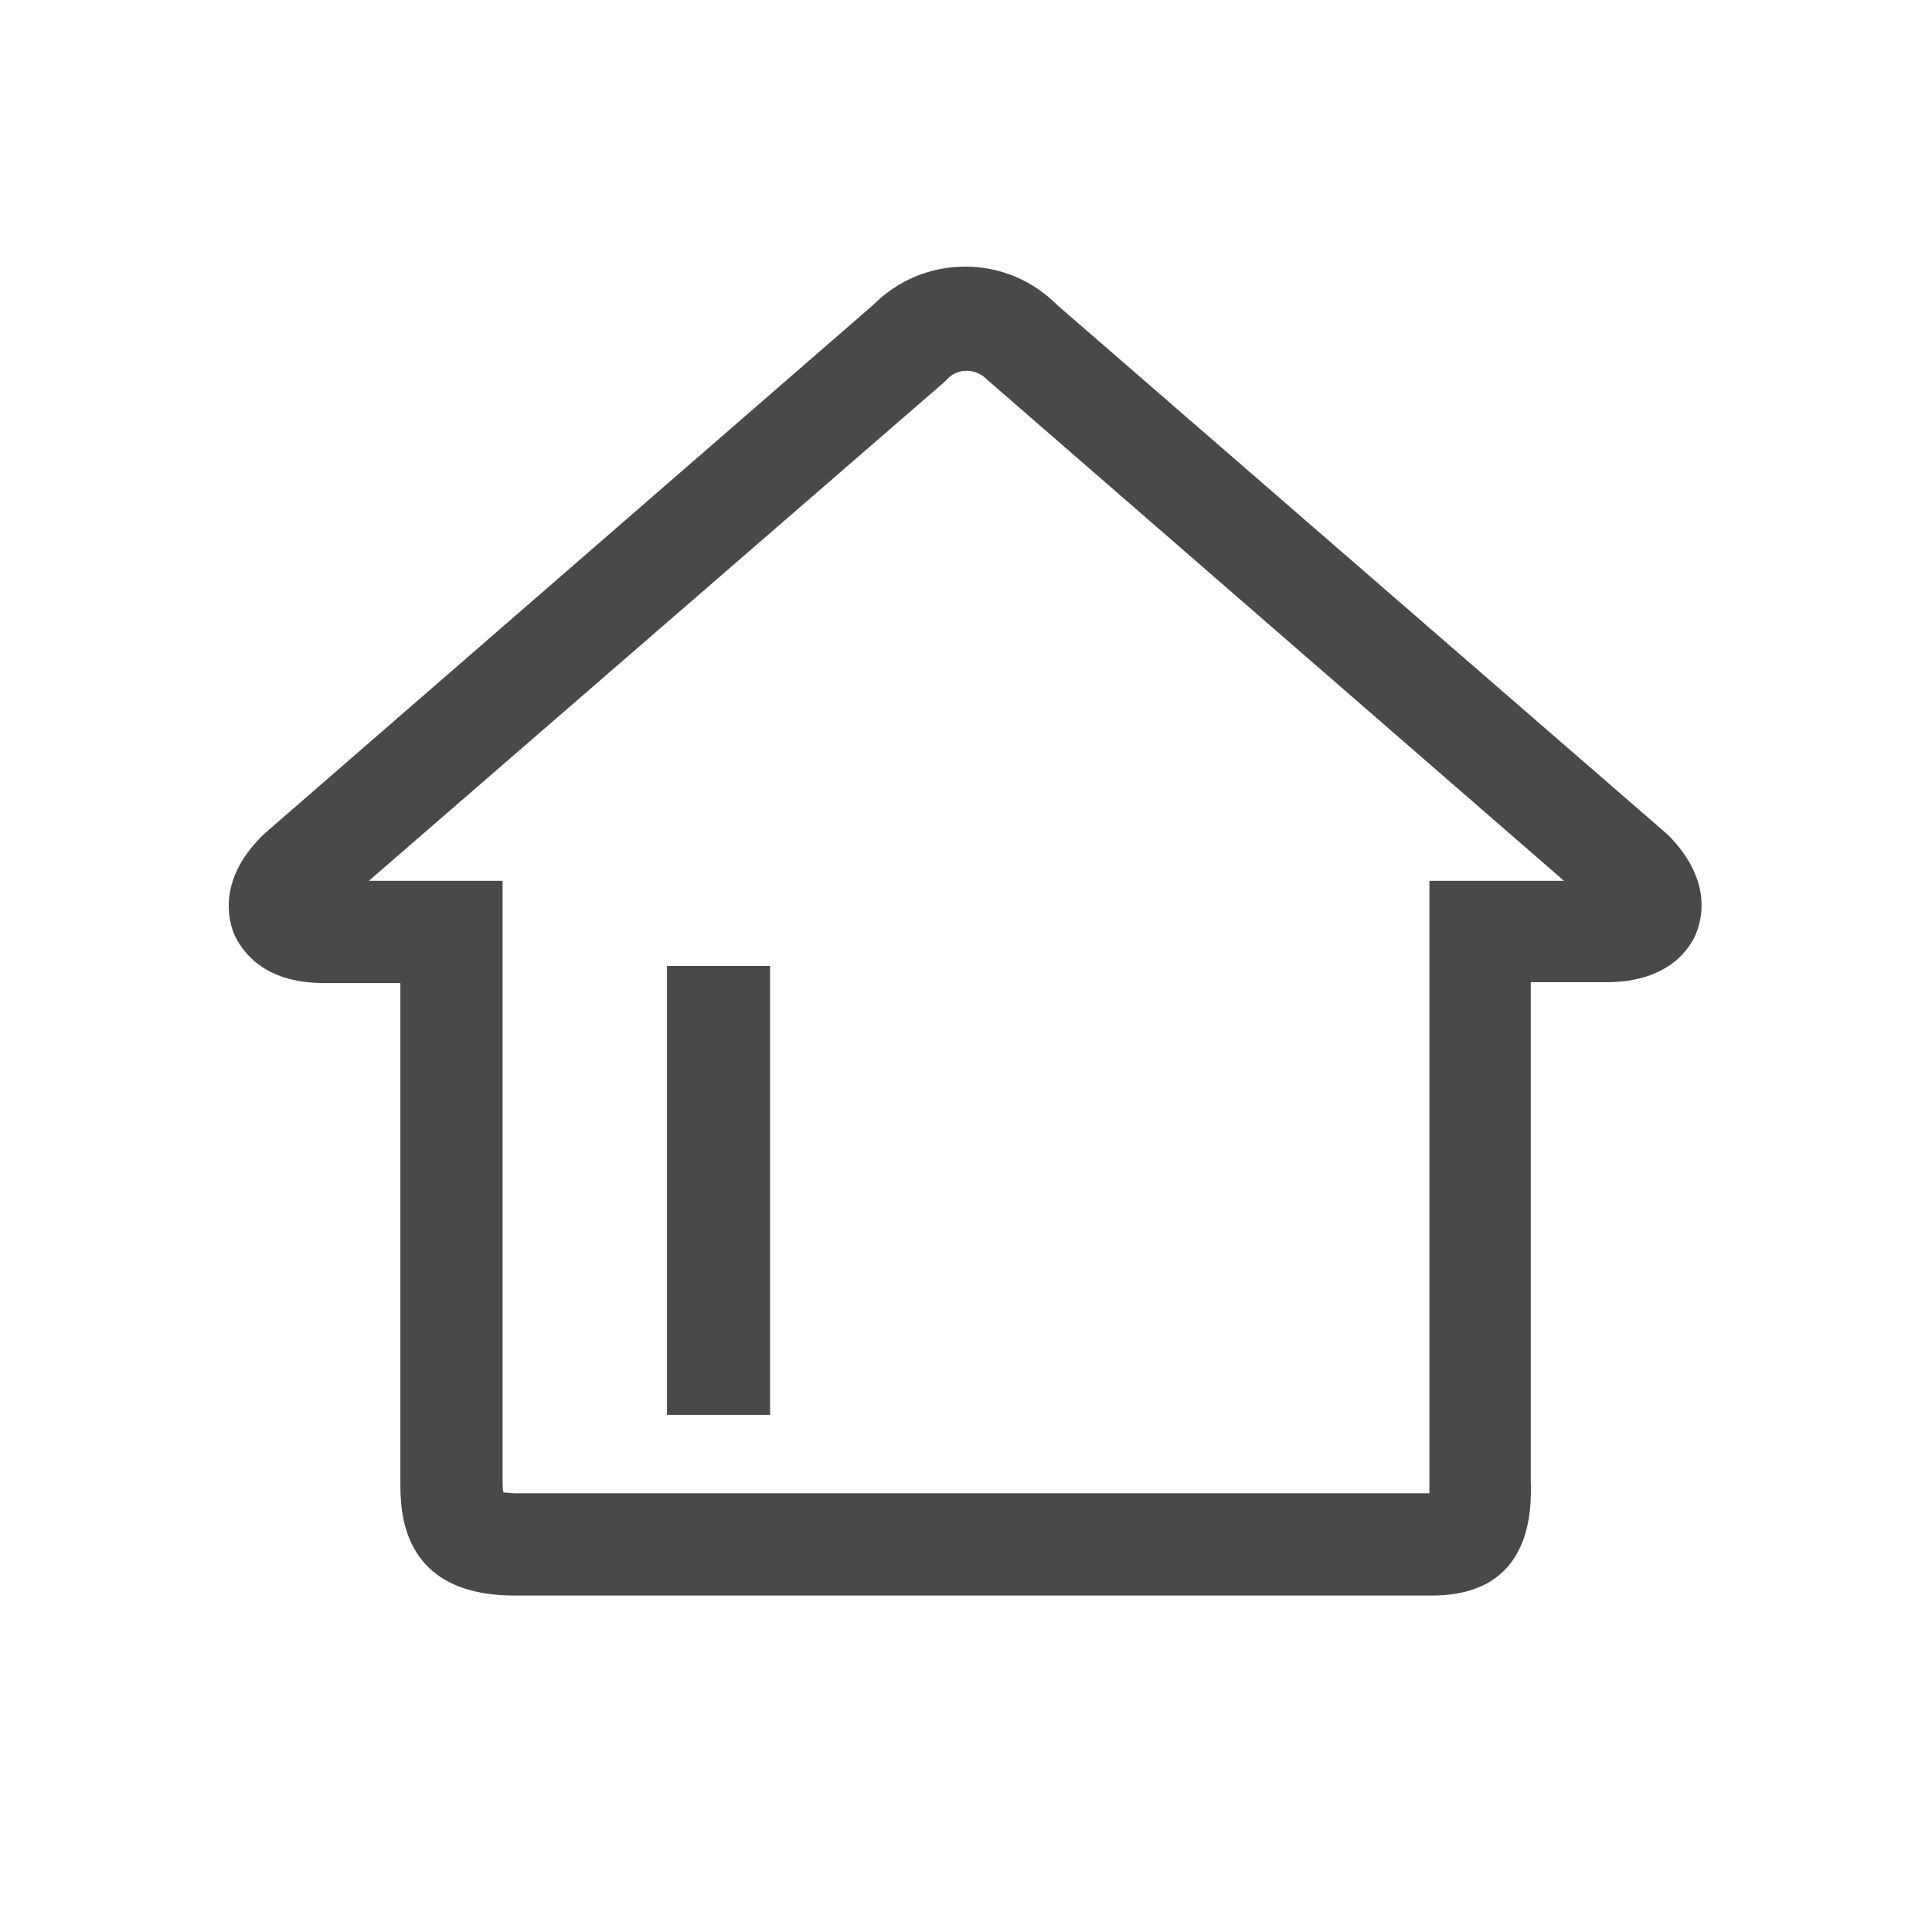
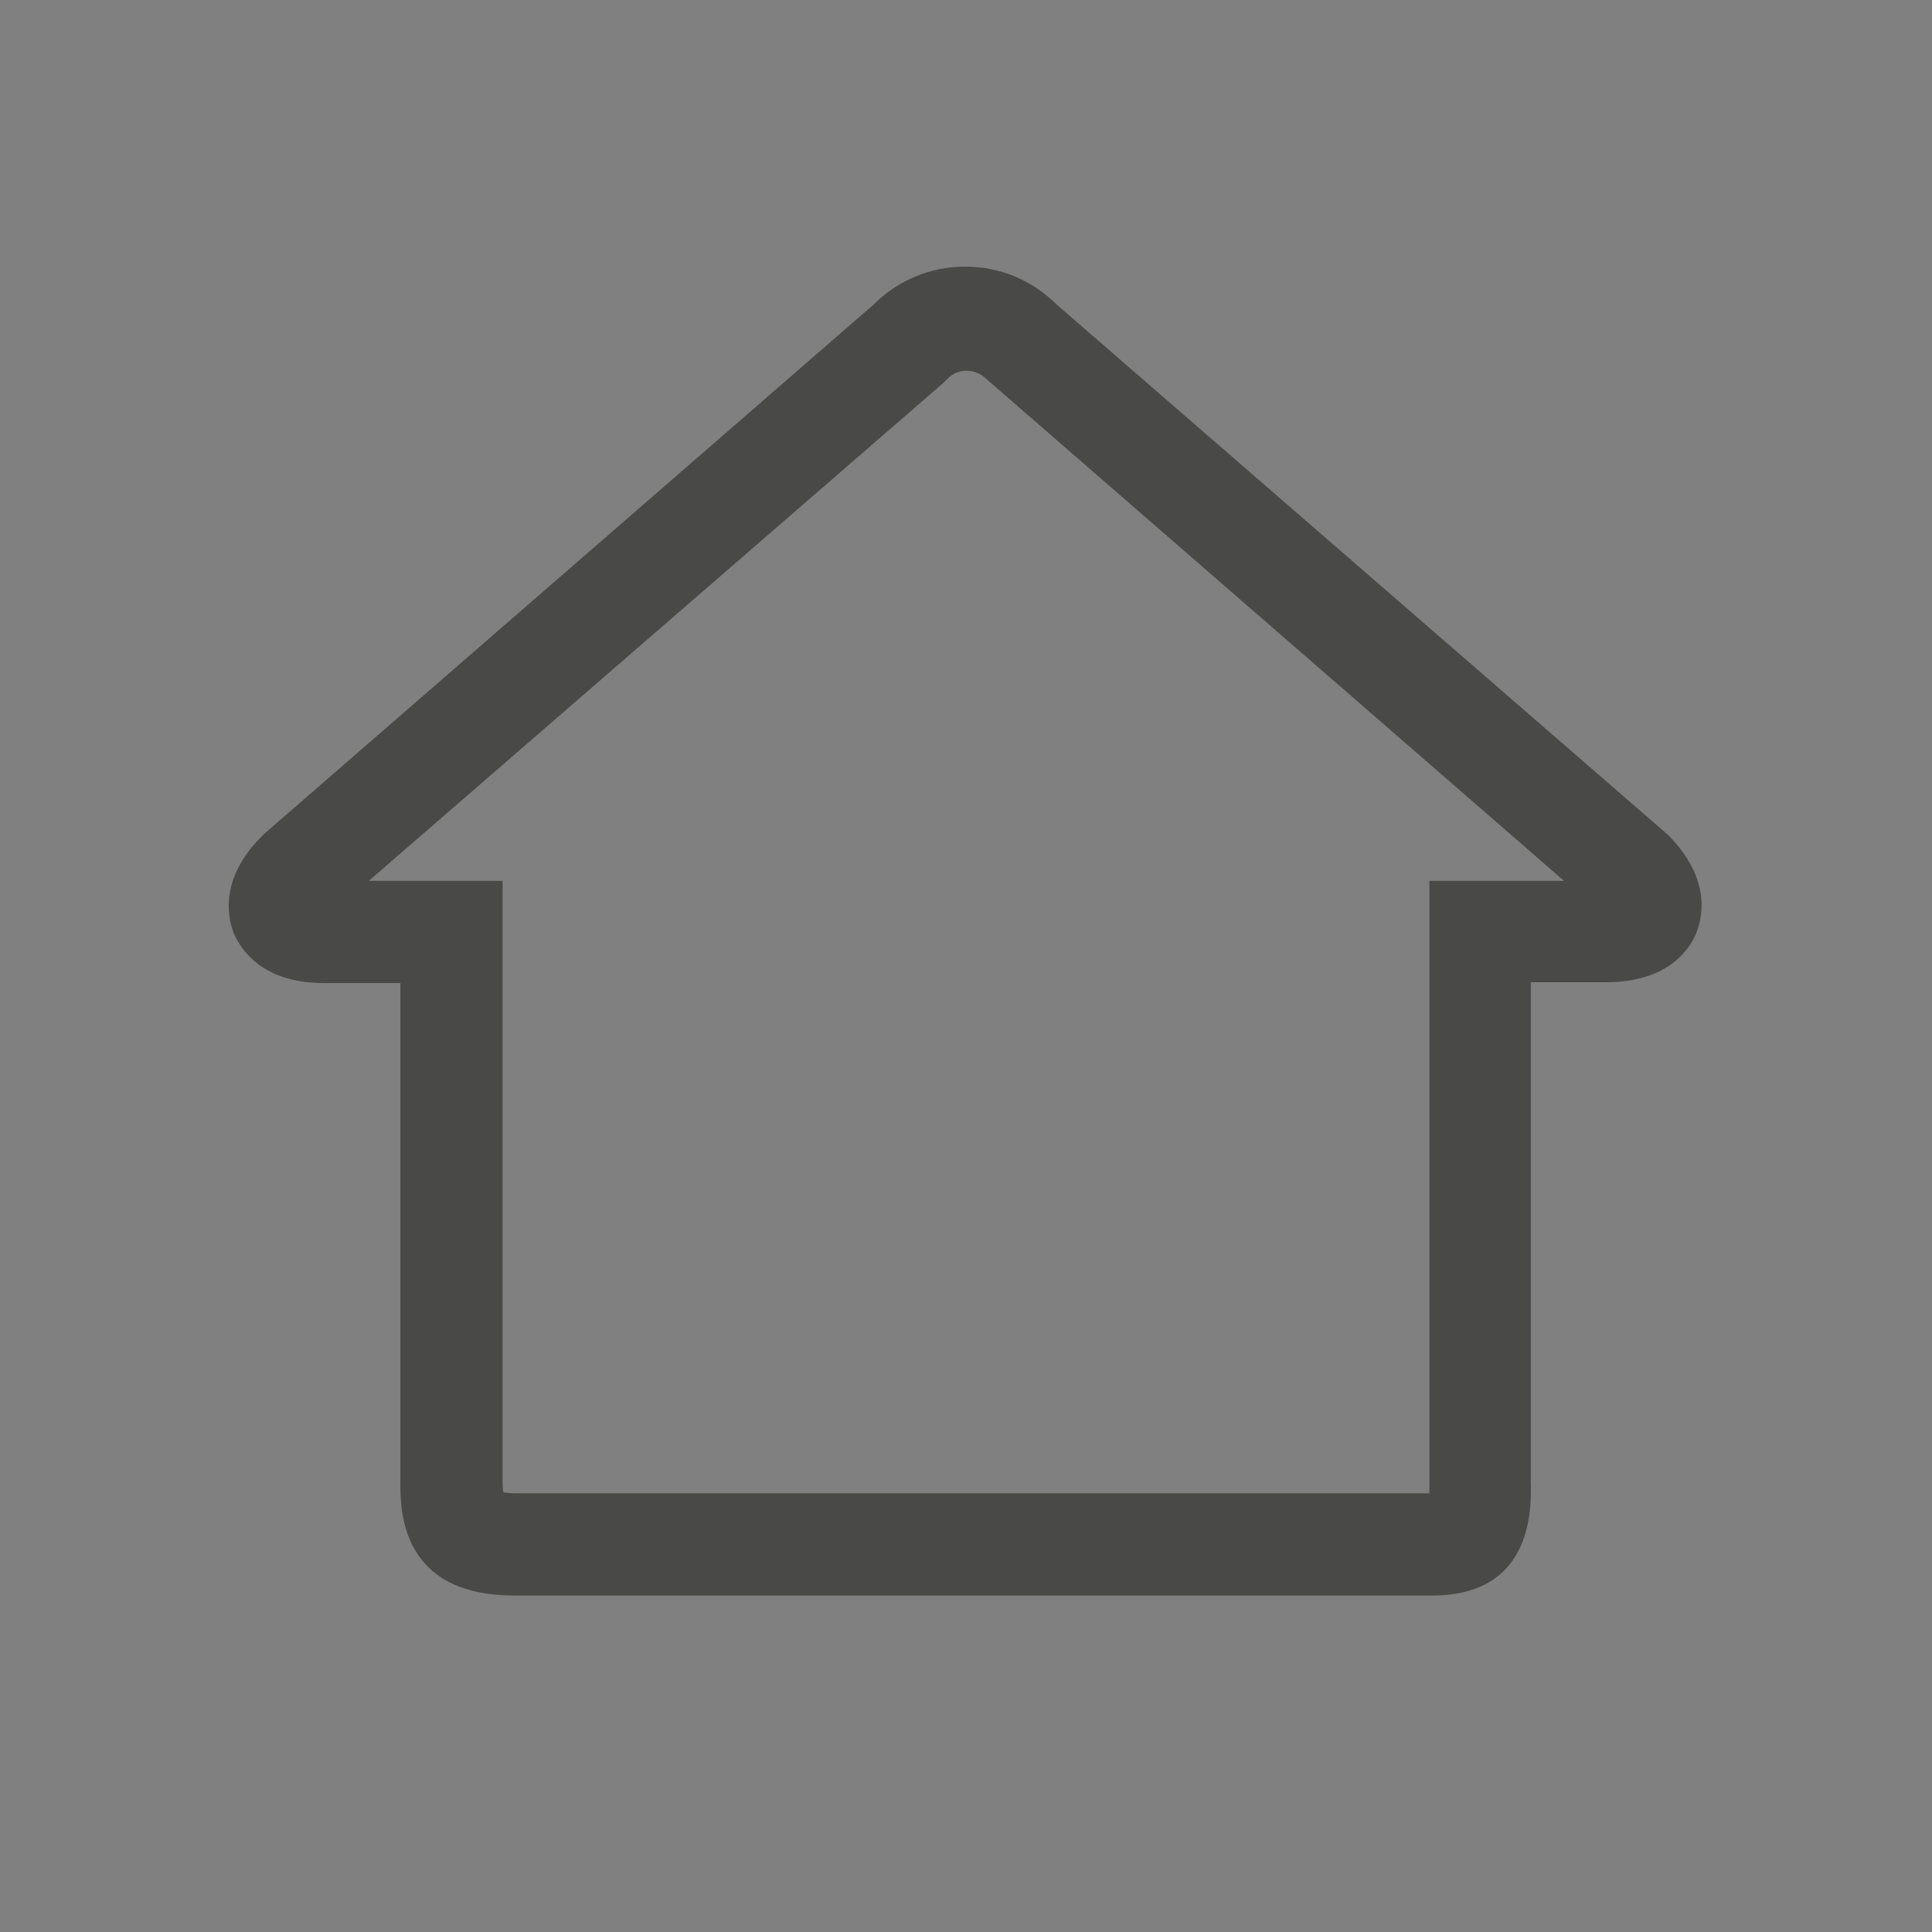
<svg xmlns="http://www.w3.org/2000/svg" xmlns:xlink="http://www.w3.org/1999/xlink" version="1.1" id="Calque_1" x="0px" y="0px" width="226.8px" height="226.8px" viewBox="0 0 226.8 226.8" style="enable-background:new 0 0 226.8 226.8;" xml:space="preserve">
  <rect x="0" y="0" width="226.8" height="226.8" fill="#808080" stroke="none" />
  <style type="text/css">
	.st0{fill:#FFFFFF;}
	.st1{fill:#494948;}
</style>
  <g>
    <defs>
-       <rect id="SVGID_1_" width="226.8" height="226.8" />
-     </defs>
+       </defs>
    <use xlink:href="#SVGID_1_" style="overflow:visible;fill:#494948;" />
    <clipPath id="SVGID_2_">
      <use xlink:href="#SVGID_1_" style="overflow:visible;" />
    </clipPath>
  </g>
-   <rect x="0" class="st0" width="226.8" height="226.8" />
  <g>
    <path class="st1" d="M168.1,187.3H60.4c-13.4,0-13.4-10-13.4-13.3v-58.6H38c-7.3,0-9.7-4-10.5-5.7c-0.7-1.7-1.9-6.3,3.1-11.4   l0.4-0.4l71.5-62.1c2.9-2.9,6.7-4.5,10.8-4.5c4.1,0,7.9,1.6,10.8,4.5l71.7,62.2l0.2,0.2c5,5.2,3.8,9.7,3.1,11.4   c-0.7,1.7-3.2,5.7-10.5,5.7h-8.9v58.6C179.8,177.4,179.8,187.3,168.1,187.3z M59.1,175.2c0.3,0,0.8,0.1,1.3,0.1h107.4   c0-0.4,0-0.9,0-1.2v-70.7h15.8l-67.8-58.9c-1.3-1.3-3.4-1.3-4.6,0l-0.4,0.4l-67.5,58.5H59v70.7C59,174.3,59,174.8,59.1,175.2z" />
  </g>
-   <rect x="78.3" y="113.4" class="st1" width="12.1" height="52.7" />
</svg>